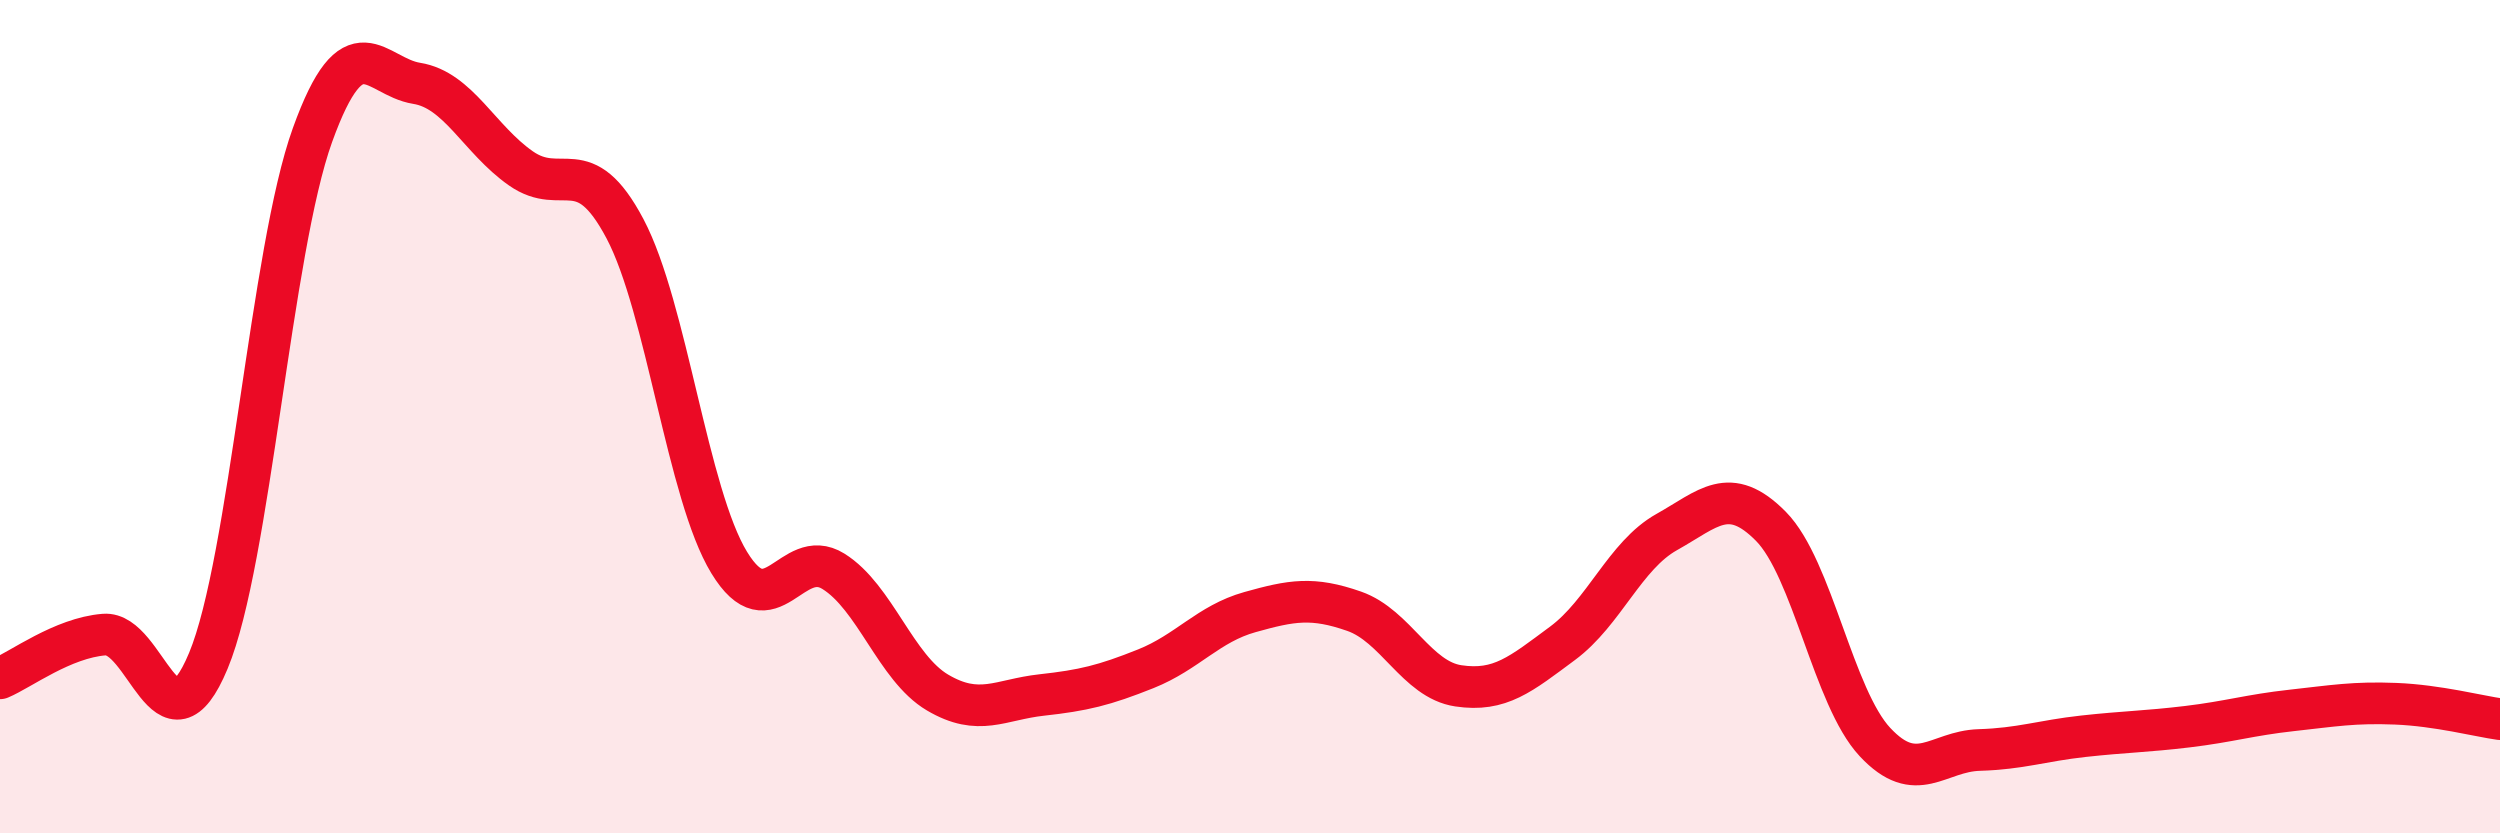
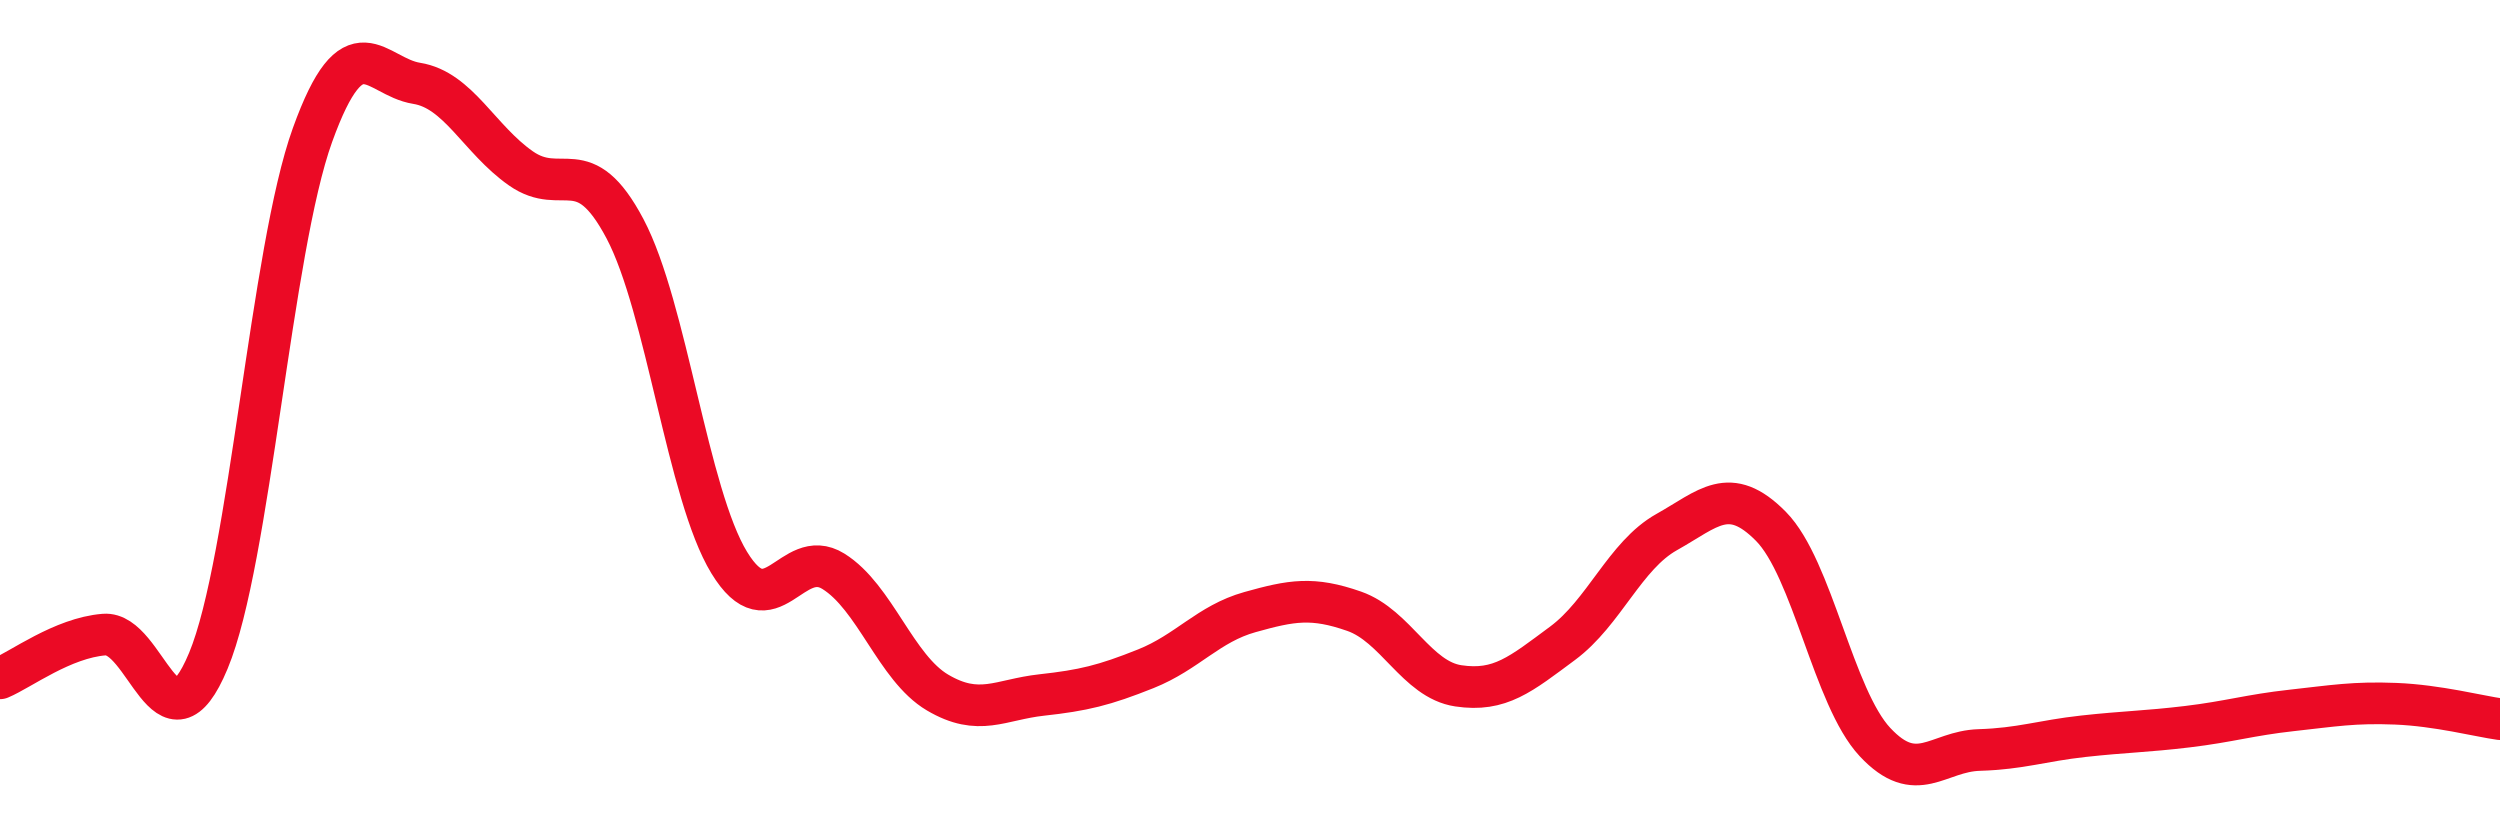
<svg xmlns="http://www.w3.org/2000/svg" width="60" height="20" viewBox="0 0 60 20">
-   <path d="M 0,16.28 C 0.5,16.07 1.5,15.31 2.5,15.23 C 3.5,15.15 4,18.26 5,15.86 C 6,13.46 6.5,6.01 7.5,3.24 C 8.5,0.47 9,1.84 10,2 C 11,2.16 11.5,3.34 12.5,4.04 C 13.5,4.74 14,3.6 15,5.49 C 16,7.38 16.5,11.86 17.5,13.5 C 18.5,15.14 19,13.09 20,13.71 C 21,14.33 21.5,16.03 22.5,16.62 C 23.5,17.21 24,16.79 25,16.68 C 26,16.57 26.5,16.45 27.5,16.05 C 28.5,15.65 29,14.97 30,14.69 C 31,14.41 31.5,14.32 32.5,14.67 C 33.5,15.02 34,16.31 35,16.46 C 36,16.61 36.5,16.18 37.5,15.44 C 38.5,14.7 39,13.33 40,12.77 C 41,12.21 41.5,11.62 42.5,12.63 C 43.5,13.64 44,16.74 45,17.81 C 46,18.88 46.5,18.03 47.5,18 C 48.5,17.97 49,17.78 50,17.67 C 51,17.56 51.5,17.56 52.5,17.44 C 53.5,17.32 54,17.16 55,17.05 C 56,16.94 56.5,16.85 57.5,16.89 C 58.5,16.93 59.5,17.19 60,17.26L60 20L0 20Z" fill="#EB0A25" opacity="0.1" stroke-linecap="round" stroke-linejoin="round" />
  <path d="M 0,16.28 C 0.5,16.07 1.5,15.31 2.5,15.23 C 3.5,15.15 4,18.26 5,15.86 C 6,13.46 6.5,6.01 7.5,3.24 C 8.5,0.47 9,1.84 10,2 C 11,2.16 11.5,3.34 12.5,4.04 C 13.5,4.74 14,3.6 15,5.49 C 16,7.38 16.5,11.86 17.5,13.5 C 18.5,15.14 19,13.09 20,13.71 C 21,14.33 21.5,16.03 22.5,16.62 C 23.5,17.21 24,16.79 25,16.68 C 26,16.57 26.5,16.45 27.5,16.05 C 28.5,15.65 29,14.97 30,14.69 C 31,14.41 31.5,14.32 32.5,14.67 C 33.5,15.02 34,16.31 35,16.46 C 36,16.61 36.5,16.18 37.5,15.44 C 38.5,14.7 39,13.33 40,12.77 C 41,12.21 41.5,11.62 42.5,12.63 C 43.5,13.64 44,16.74 45,17.81 C 46,18.88 46.5,18.03 47.5,18 C 48.5,17.97 49,17.78 50,17.67 C 51,17.56 51.5,17.56 52.5,17.44 C 53.5,17.32 54,17.16 55,17.05 C 56,16.94 56.5,16.85 57.5,16.89 C 58.5,16.93 59.5,17.19 60,17.26" stroke="#EB0A25" stroke-width="1" fill="none" stroke-linecap="round" stroke-linejoin="round" />
</svg>